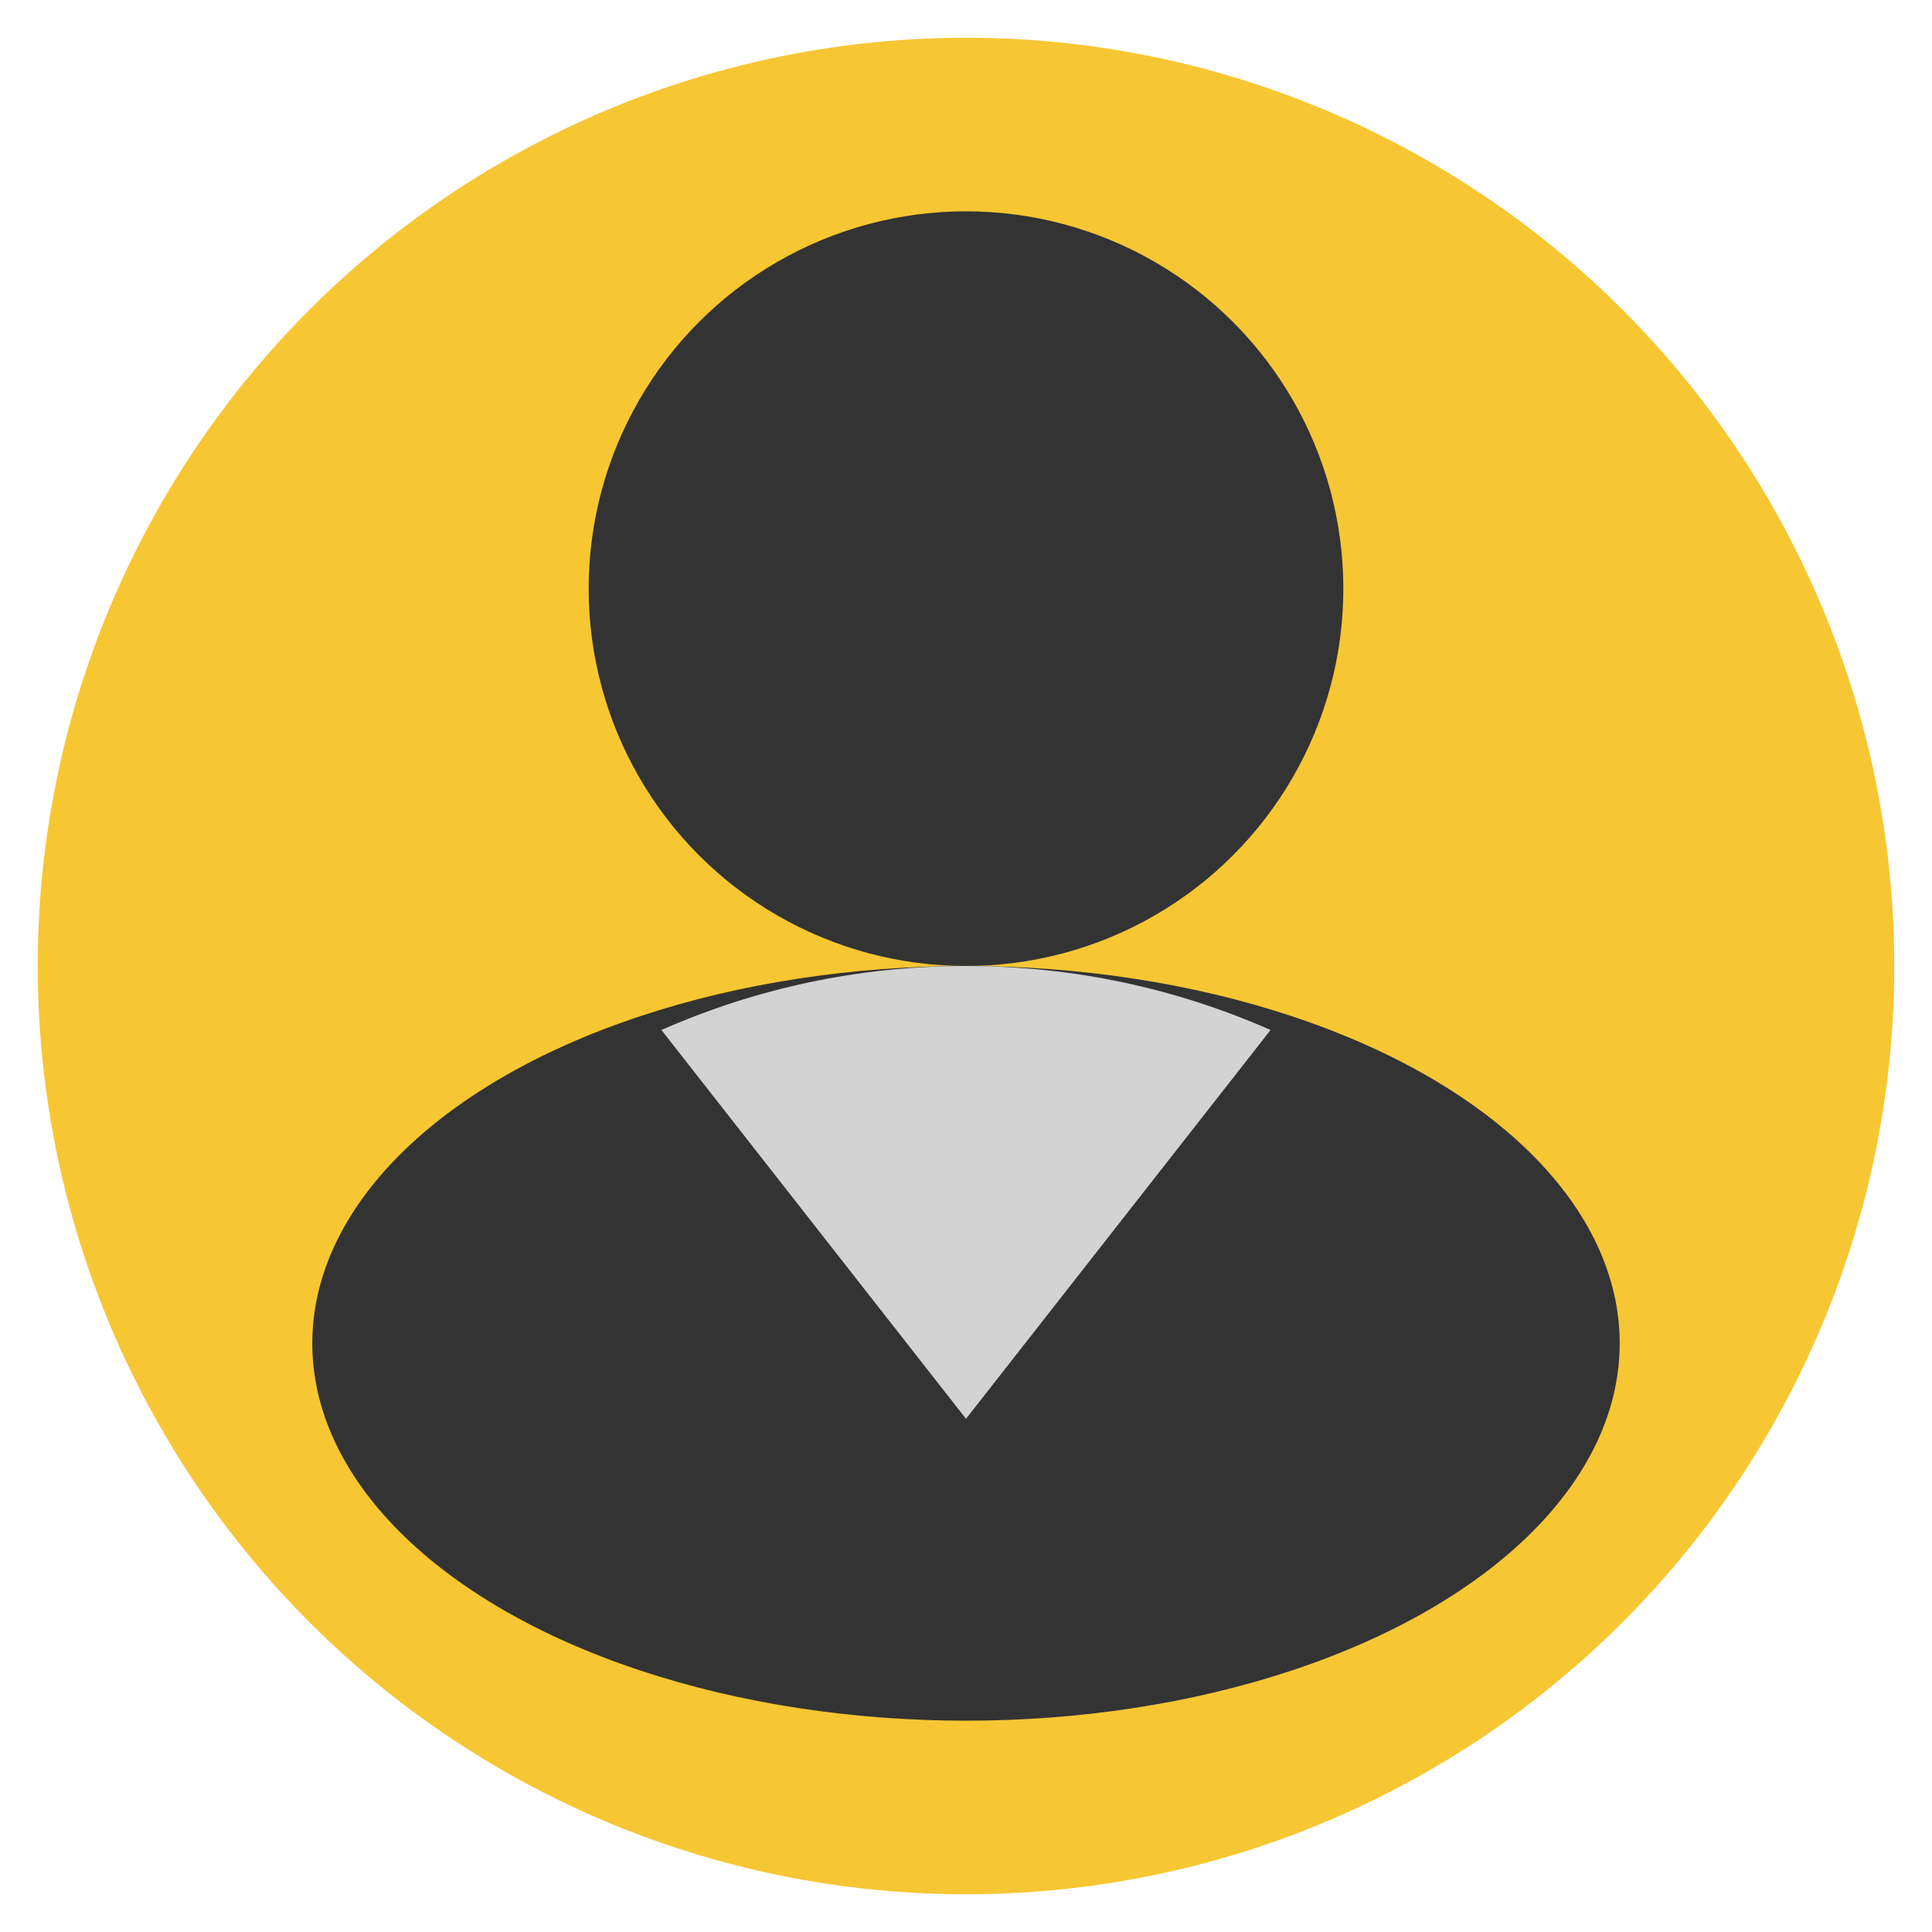
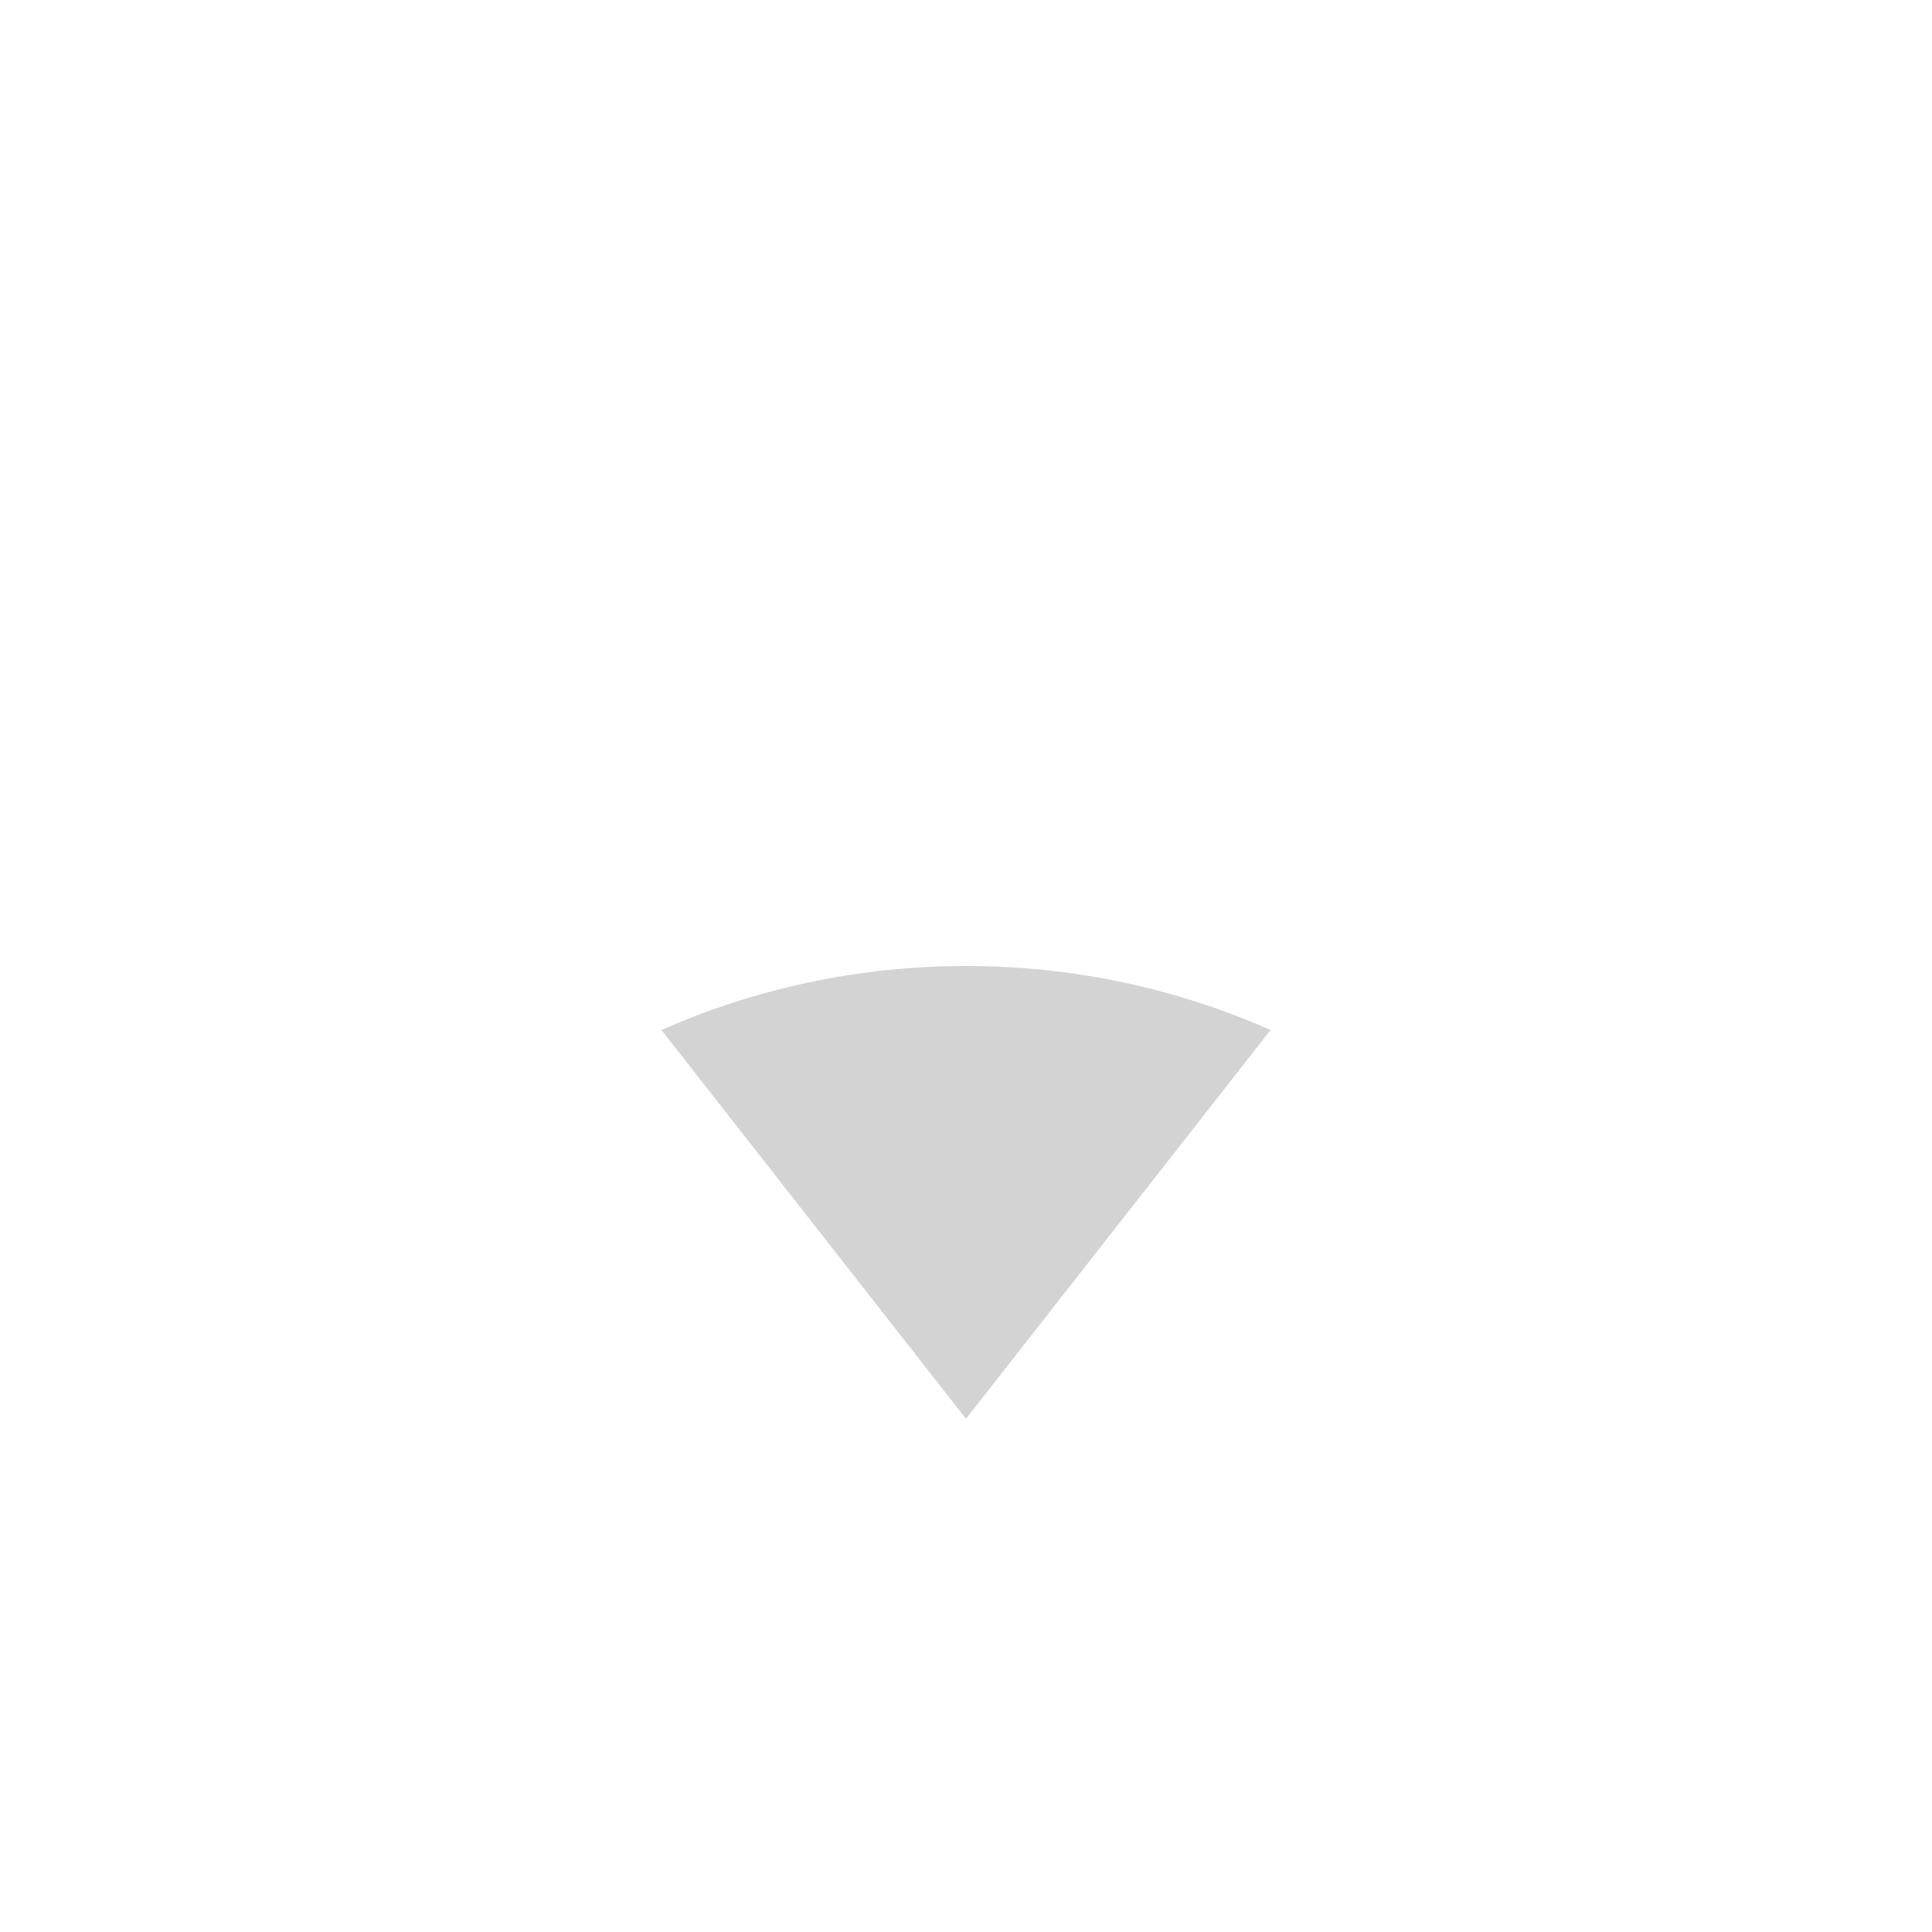
<svg xmlns="http://www.w3.org/2000/svg" id="Layer_2" height="100" viewBox="0 0 512 512" width="100">
  <g>
    <g>
      <g>
-         <circle cx="256" cy="256" fill="#f7c633" r="246" />
-       </g>
+         </g>
      <g>
-         <ellipse cx="256" cy="356" fill="#333" rx="173.237" ry="100" />
-       </g>
+         </g>
      <g>
-         <circle cx="256" cy="156" fill="#333" r="100" />
-       </g>
+         </g>
    </g>
    <g>
      <path d="m256 376 80.714-103.039c-24.687-10.903-51.992-16.961-80.714-16.961s-56.027 6.058-80.714 16.961z" fill="#d3d3d3" />
    </g>
  </g>
</svg>